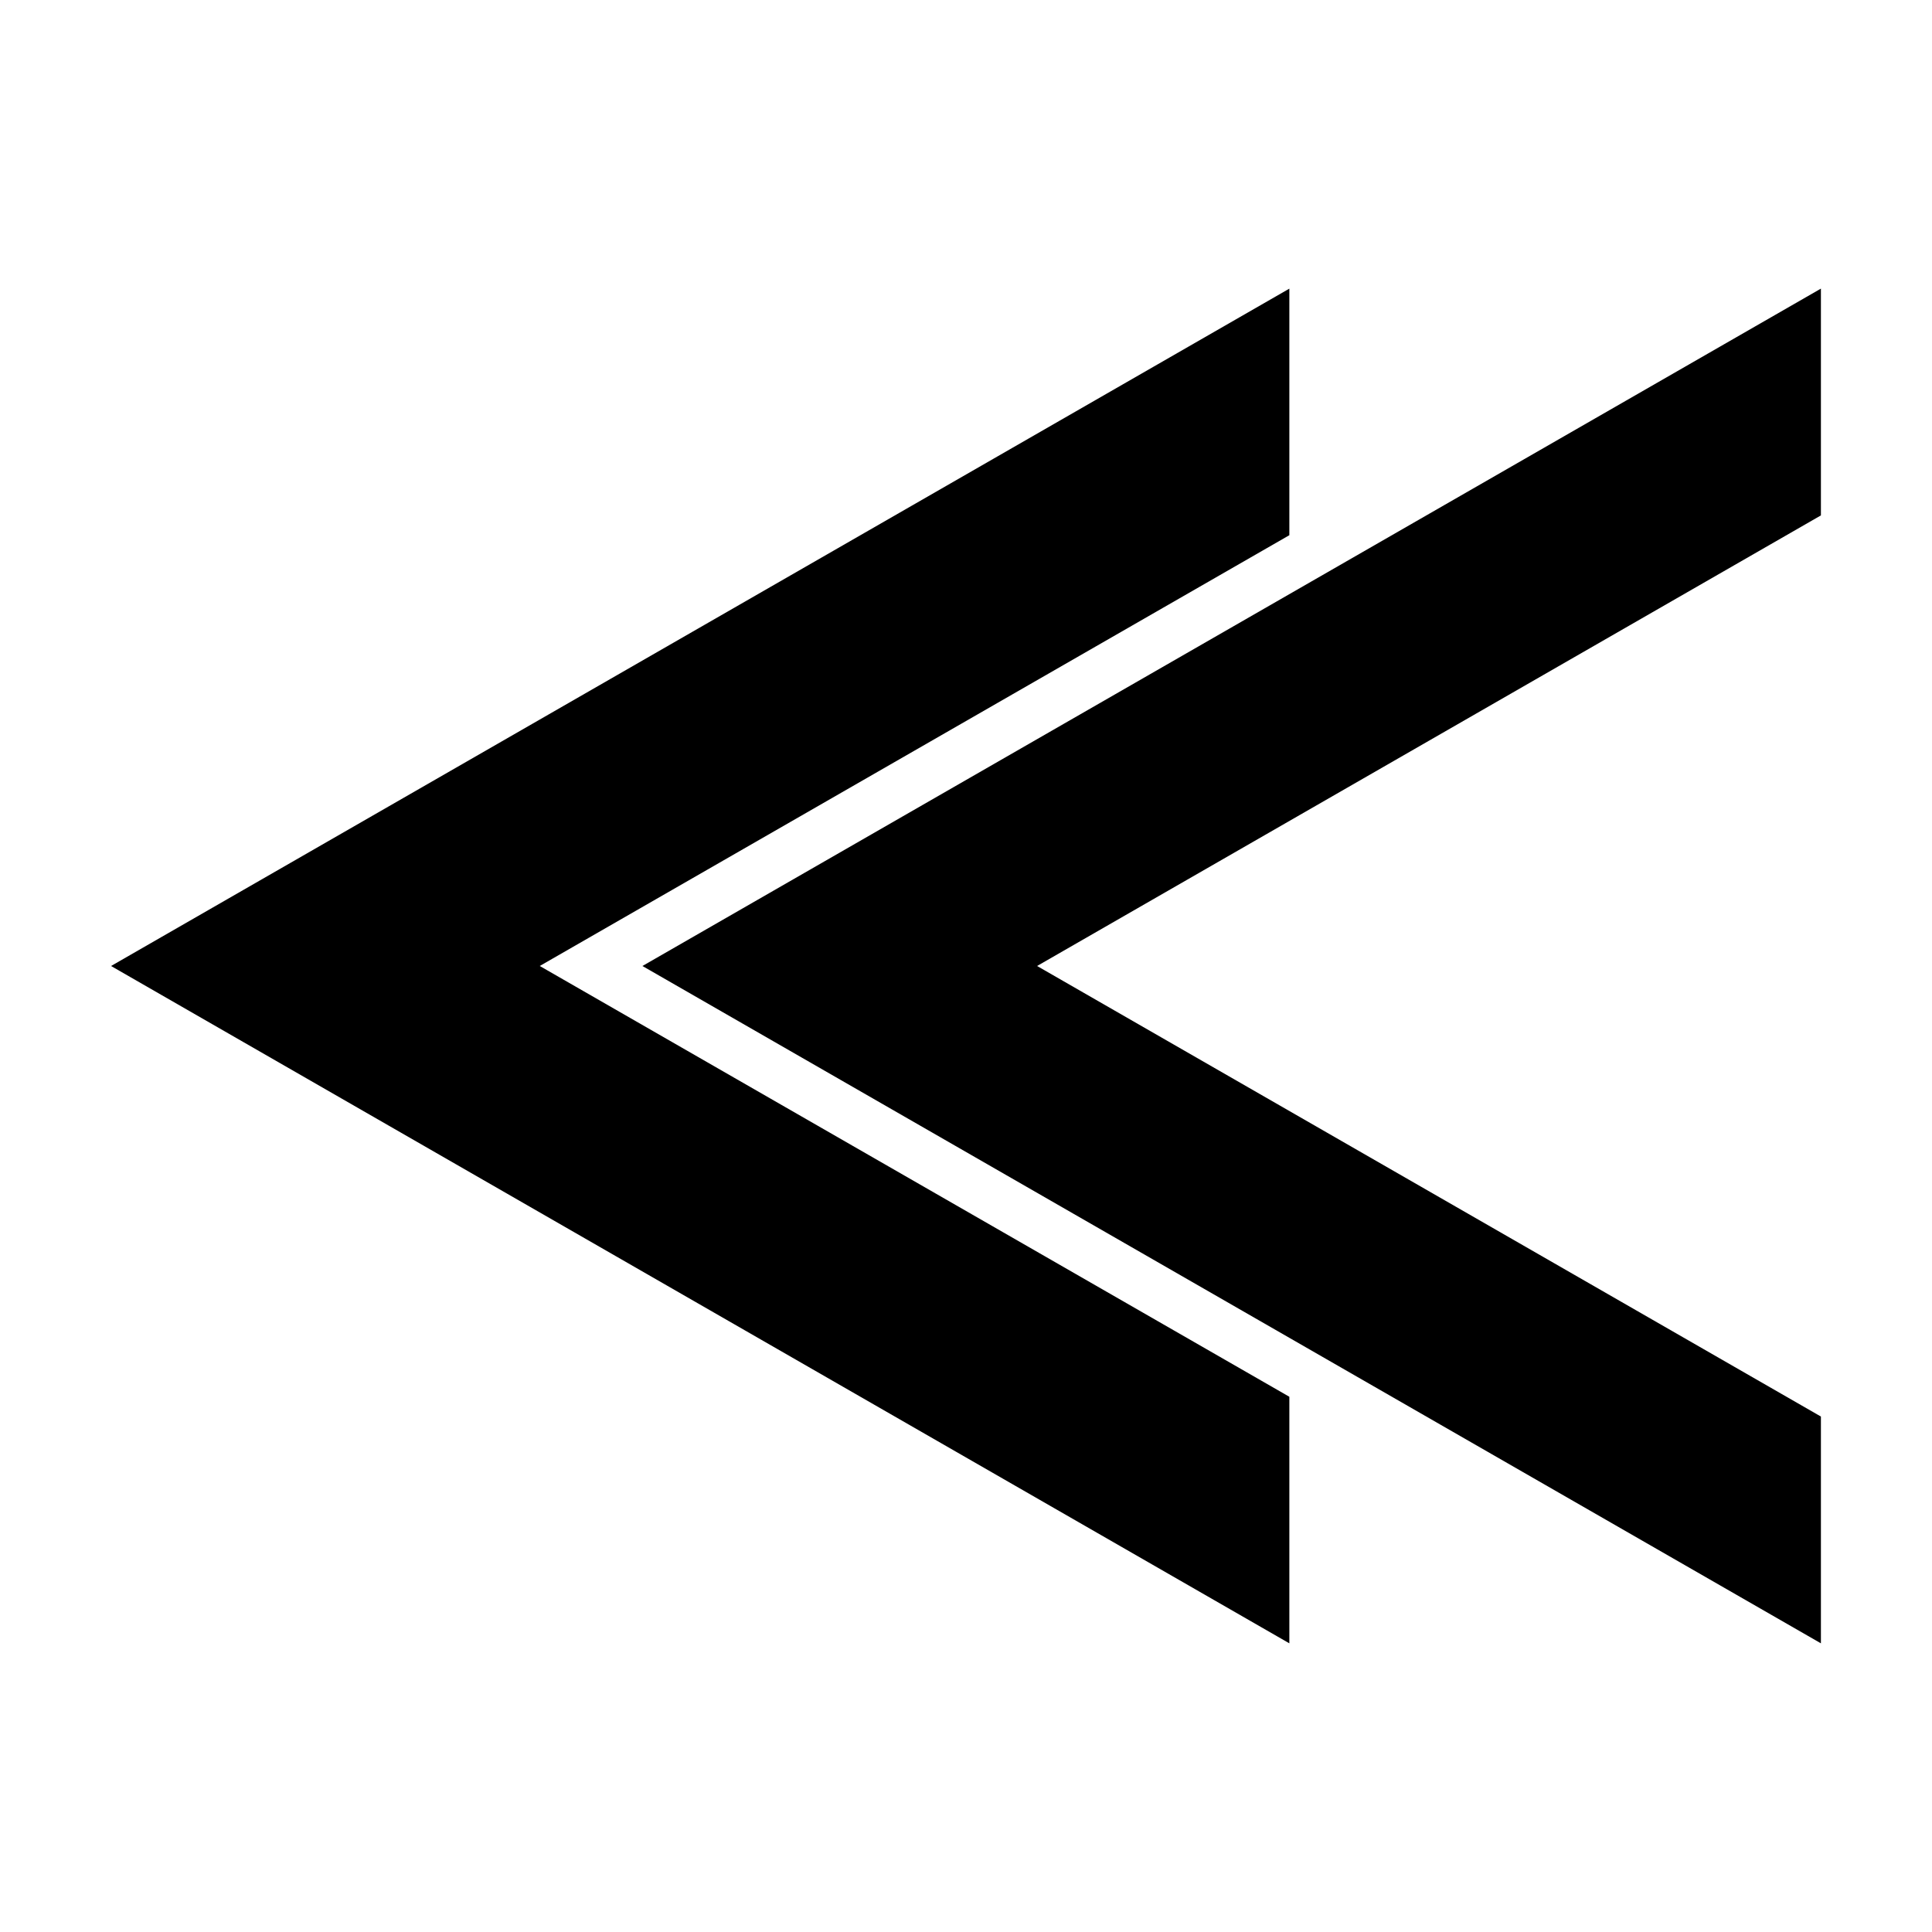
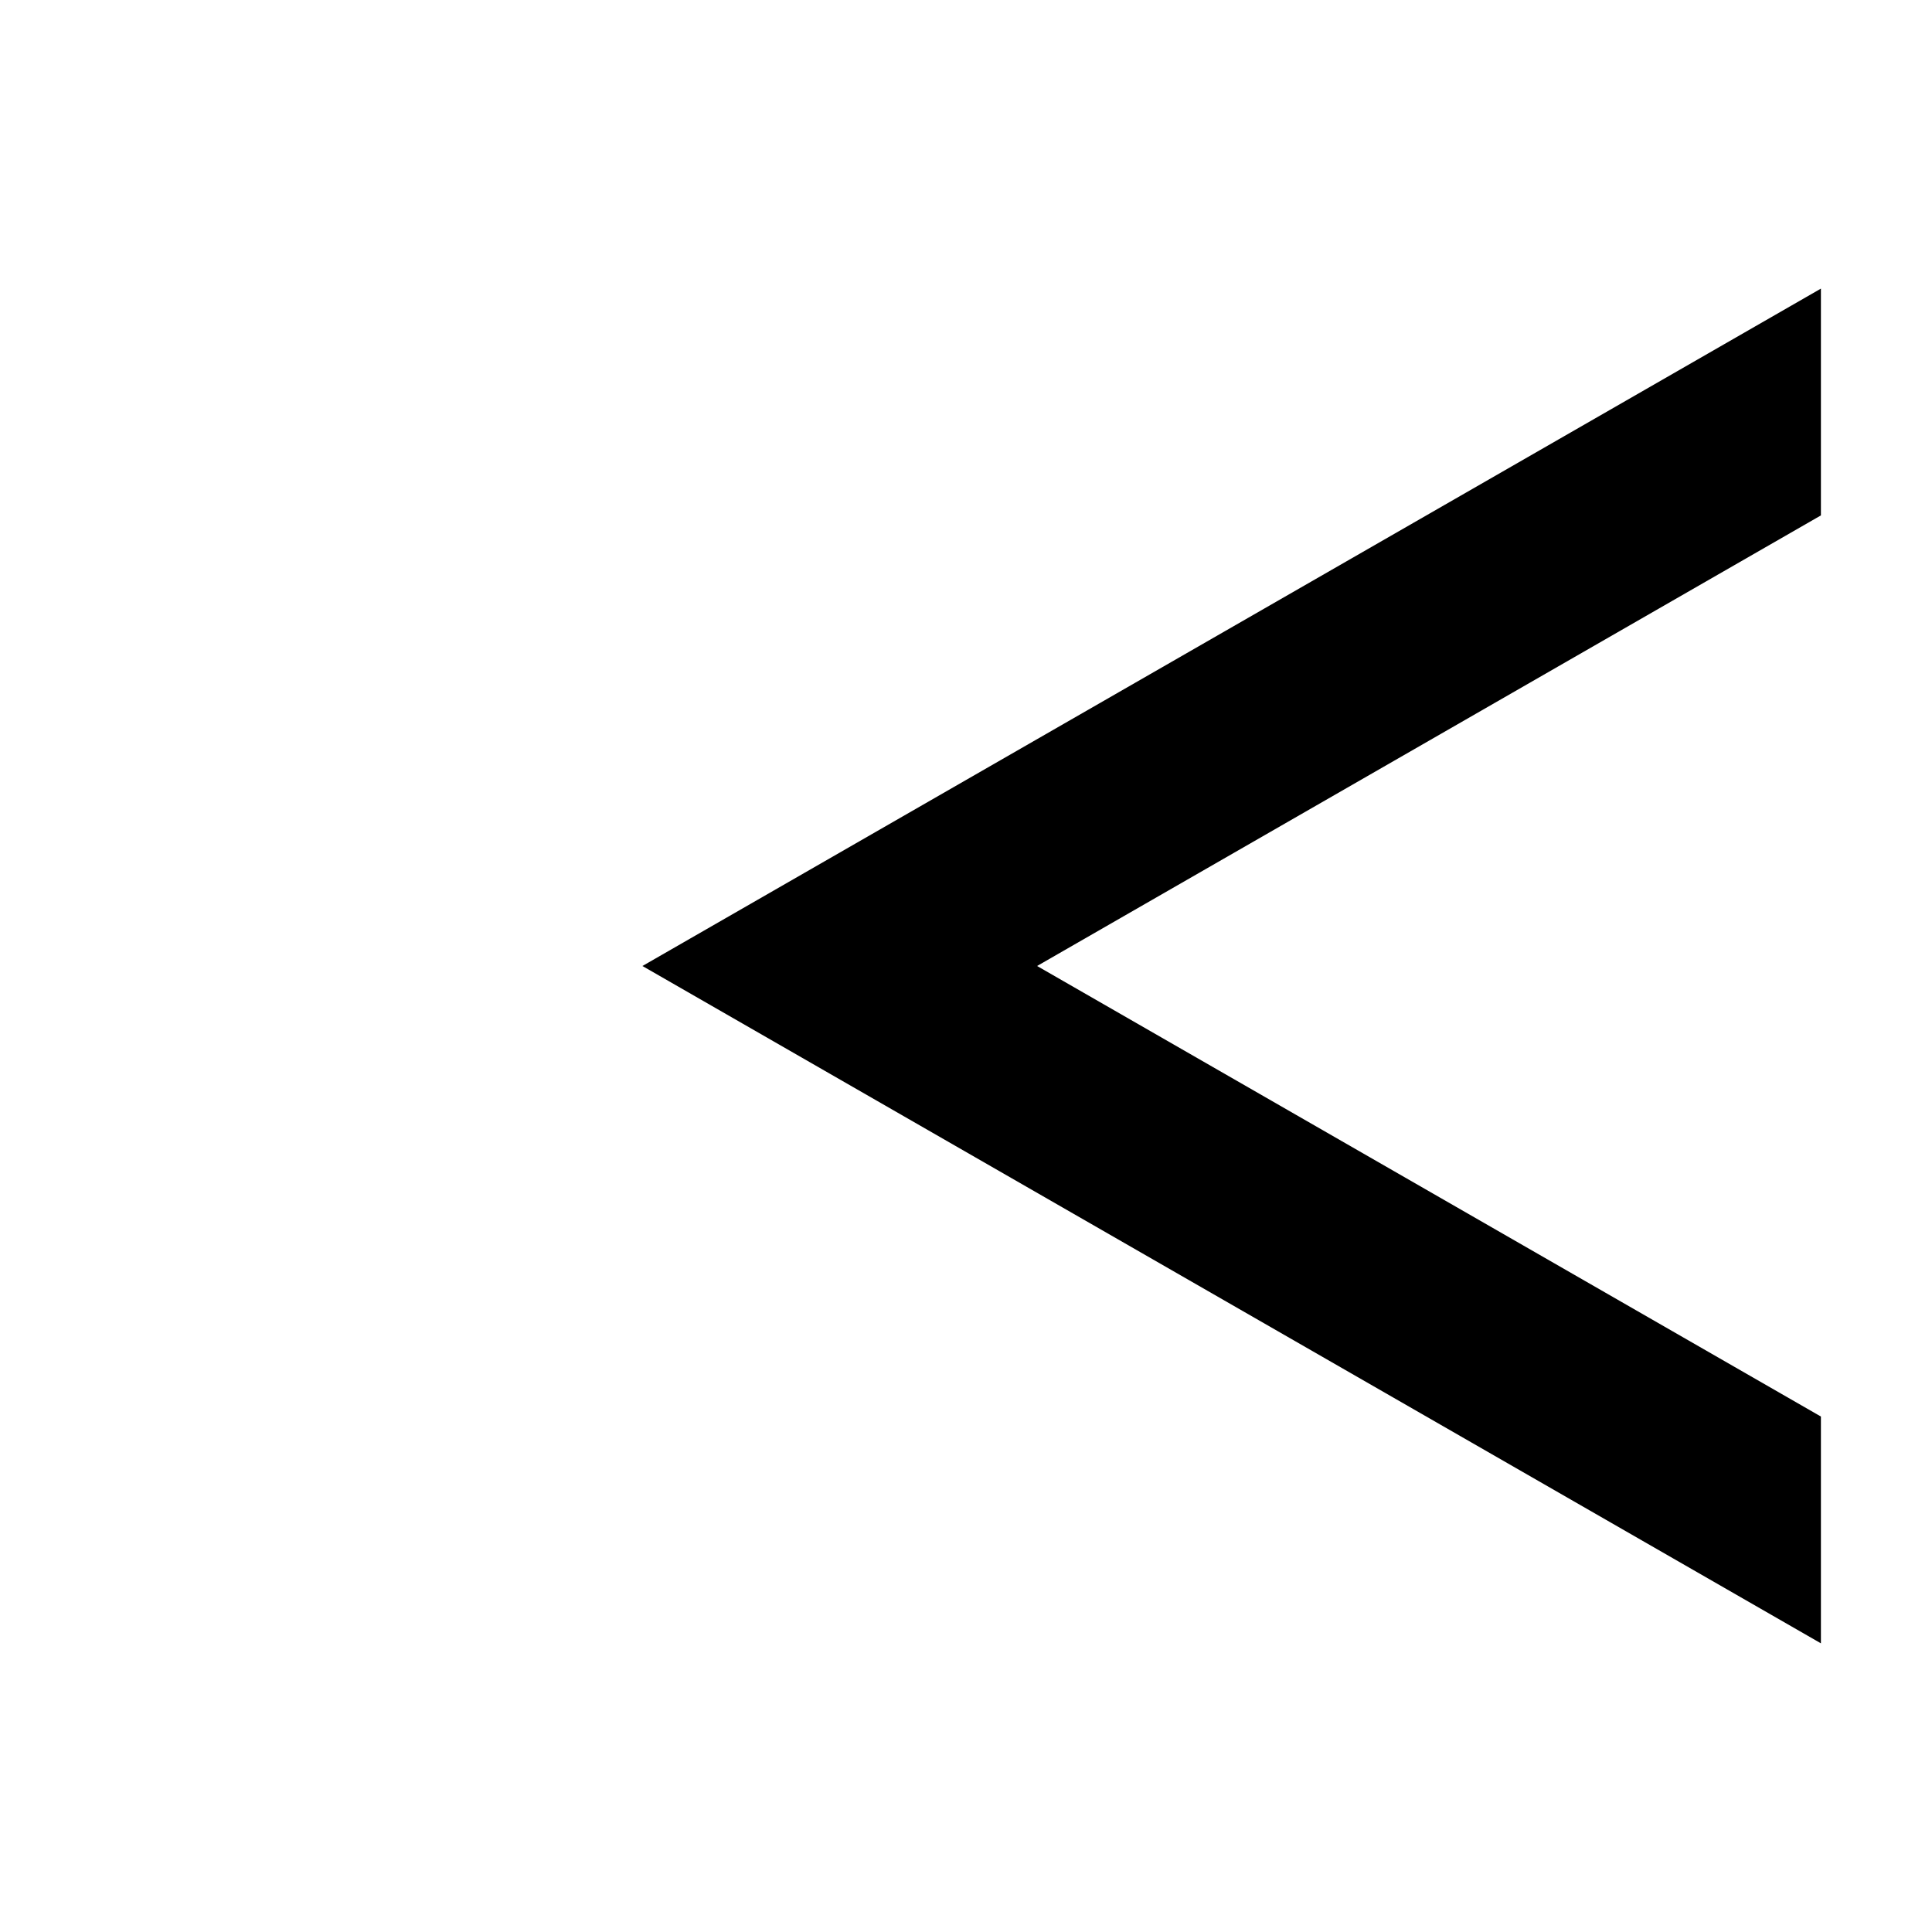
<svg xmlns="http://www.w3.org/2000/svg" fill="#000000" width="800px" height="800px" version="1.1" viewBox="144 144 512 512">
  <g>
-     <path d="m173.43 400 312.26 179.5v-65.344l-198.65-114.16 198.65-114.16v-65.344z" />
    <path d="m314.25 400 312.31 179.5v-60.102l-207.72-119.4 207.72-119.41v-60.102z" />
  </g>
</svg>